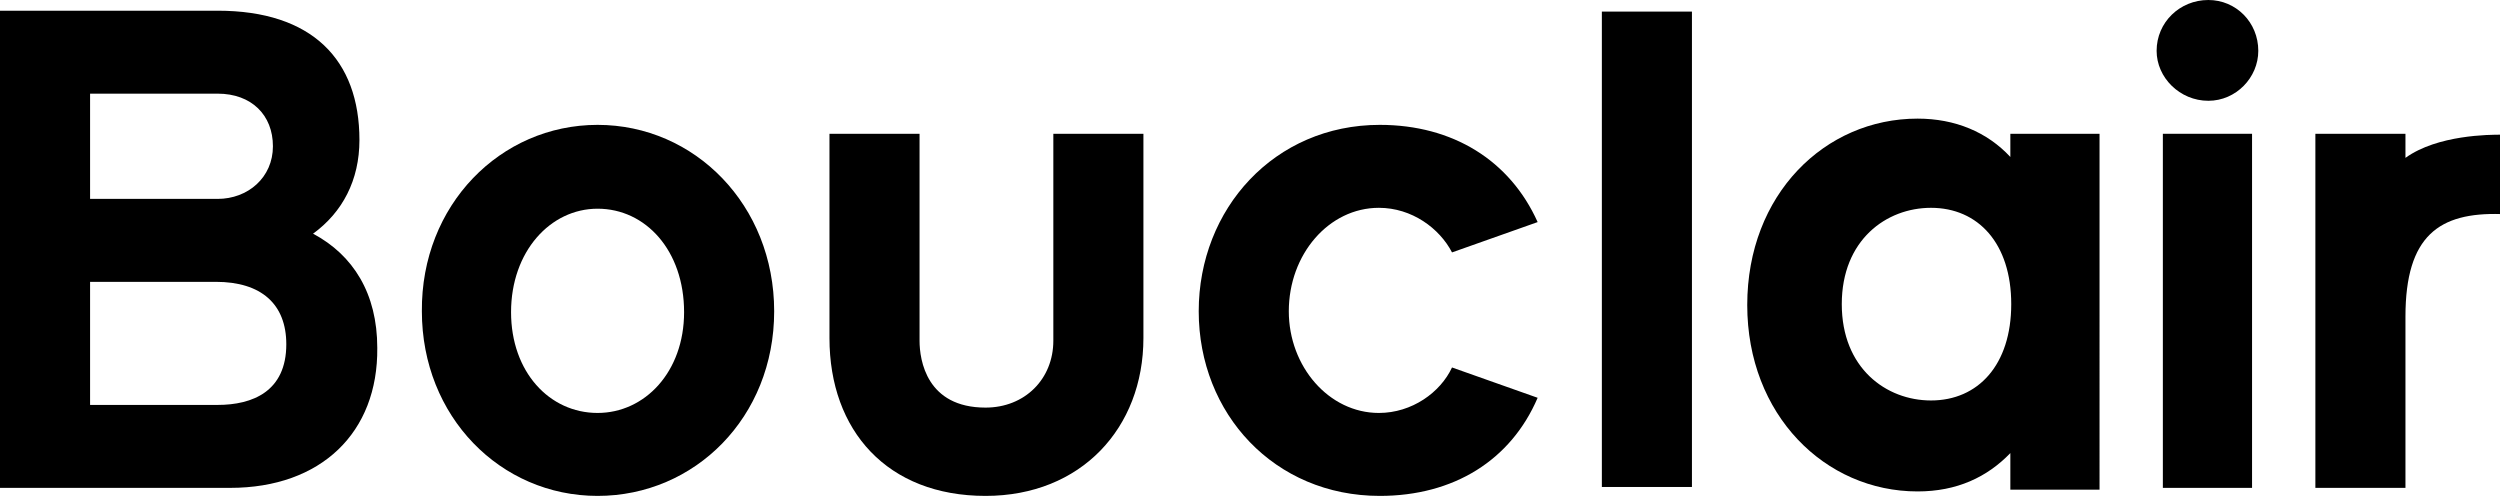
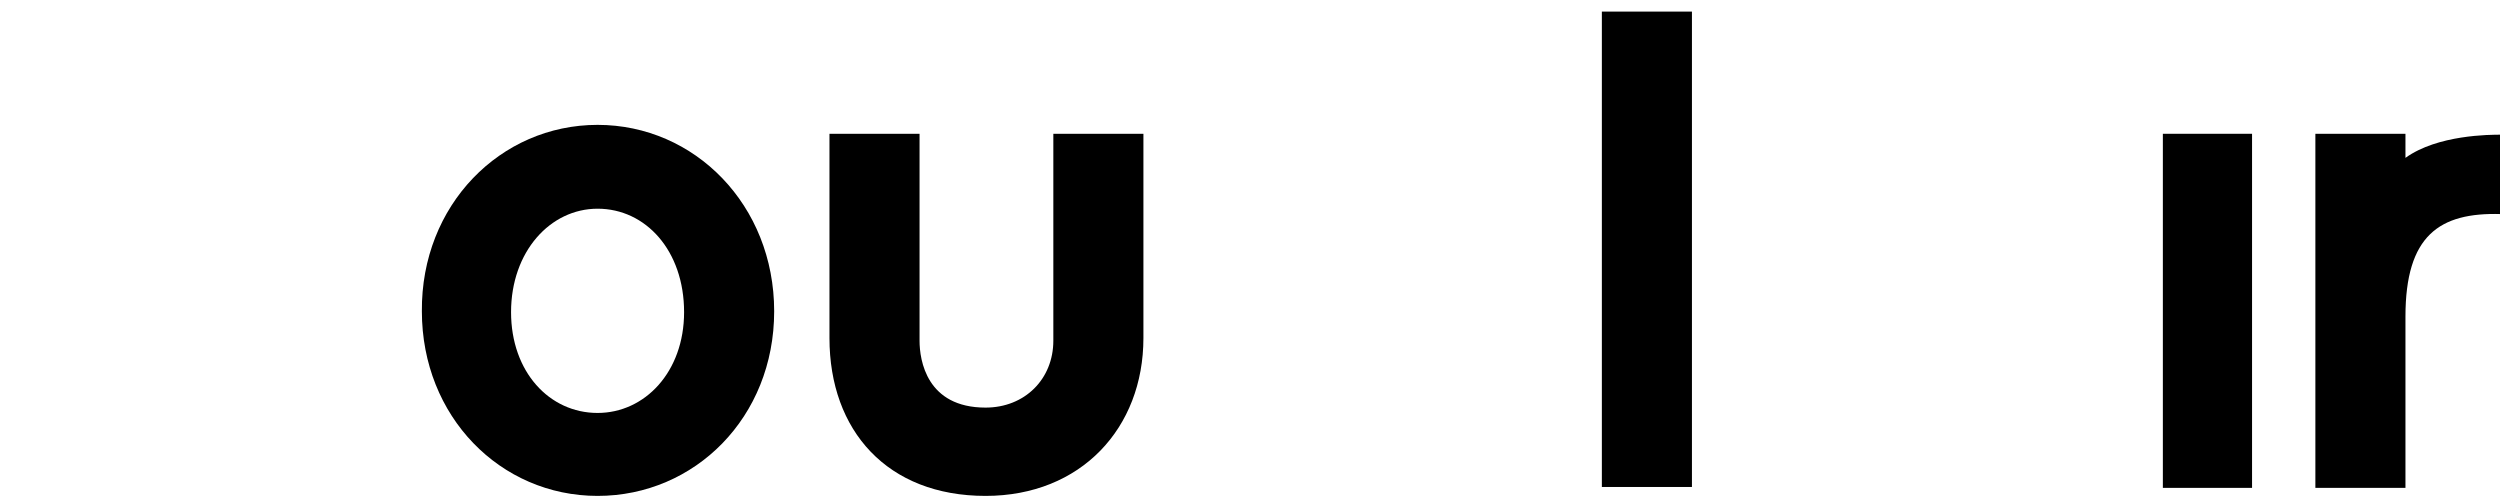
<svg xmlns="http://www.w3.org/2000/svg" version="1.1" id="Layer_2" x="0px" y="0px" width="280.3px" height="55.6px" viewBox="0 0 280.3 55.6" style="enable-background:new 0 0 280.3 55.6;" xml:space="preserve">
  <g id="XMLID_1_">
    <path id="XMLID_199_" d="M269.7,35.5v19.2h-10.1V15h10.1v2.7c3.6-2.6,9.5-2.6,10.7-2.6v8.9C273.5,23.8,269.7,26.4,269.7,35.5z" />
    <g id="XMLID_195_">
      <path id="XMLID_197_" d="M252.5,54.7h-10V15h10V54.7z" />
-       <path id="XMLID_196_" d="M241.8,5.7c0-3.2,2.6-5.7,5.8-5.7c3.1,0,5.6,2.5,5.6,5.7c0,3-2.5,5.6-5.6,5.6    C244.4,11.3,241.8,8.7,241.8,5.7z" />
    </g>
-     <path id="XMLID_186_" d="M25.8,54.7H0V1.2h24.4c10.6,0,15.9,5.5,15.9,14.5c0,4.5-1.9,8.1-5.2,10.5c4.5,2.4,7.2,6.7,7.2,12.8   C42.4,48.5,36,54.7,25.8,54.7 M10.1,10.5v11.8h14.3c3.4,0,6.2-2.4,6.2-5.9s-2.4-5.9-6.2-5.9H10.1z M24.2,31.6H10.1v13.8h14.3   c3.9,0,7.7-1.5,7.7-6.8C32.1,34.1,29.3,31.6,24.2,31.6" />
    <path id="XMLID_183_" d="M86.8,34.9c0,11.9-8.9,20.7-19.8,20.7s-19.7-8.9-19.7-20.7C47.2,23,56.1,14,67,14S86.8,23,86.8,34.9    M76.7,35c0-6.9-4.3-11.6-9.7-11.6c-5.3,0-9.7,4.8-9.7,11.6c0,6.7,4.3,11.3,9.7,11.3C72.3,46.3,76.7,41.7,76.7,35" />
    <path id="XMLID_182_" d="M110.5,55.6c-11,0-17.5-7.3-17.5-17.7V15h10.1v23.2c0,2.2,0.8,7.5,7.4,7.5c4.4,0,7.6-3.2,7.6-7.5V15h10.1   v22.9C128.2,48,121.2,55.6,110.5,55.6" />
-     <path id="XMLID_181_" d="M154.7,55.6c-11.8,0-20.3-9.2-20.3-20.7c0-11.5,8.5-20.9,20.3-20.9c8.2,0,14.6,4,17.7,10.9l-9.6,3.4   c-1.4-2.7-4.5-5-8.2-5c-5.6,0-10.1,5.2-10.1,11.6c0,6.2,4.5,11.4,10.1,11.4c3.7,0,6.9-2.3,8.2-5.1l9.6,3.4   C169.4,51.6,163,55.6,154.7,55.6" />
    <path id="XMLID_179_" d="M189.7,54.6h-10.1V1.3h10.1V54.6z" />
    <g id="XMLID_175_">
-       <path id="XMLID_176_" d="M225.4,15v2.6c-2.6-2.8-6.2-4.3-10.4-4.3c-10.4,0-19.1,8.5-19.1,20.9c0,12.3,8.7,20.9,19.1,20.9    c4.4,0,7.8-1.6,10.4-4.3l0,0v4.1h10V15H225.4z M216.5,44.9c-5,0-10-3.6-10-10.8c0-7.2,5-10.8,10-10.8c5.3,0,9,4,9,10.8    S221.8,44.9,216.5,44.9z" />
-     </g>
+       </g>
  </g>
</svg>